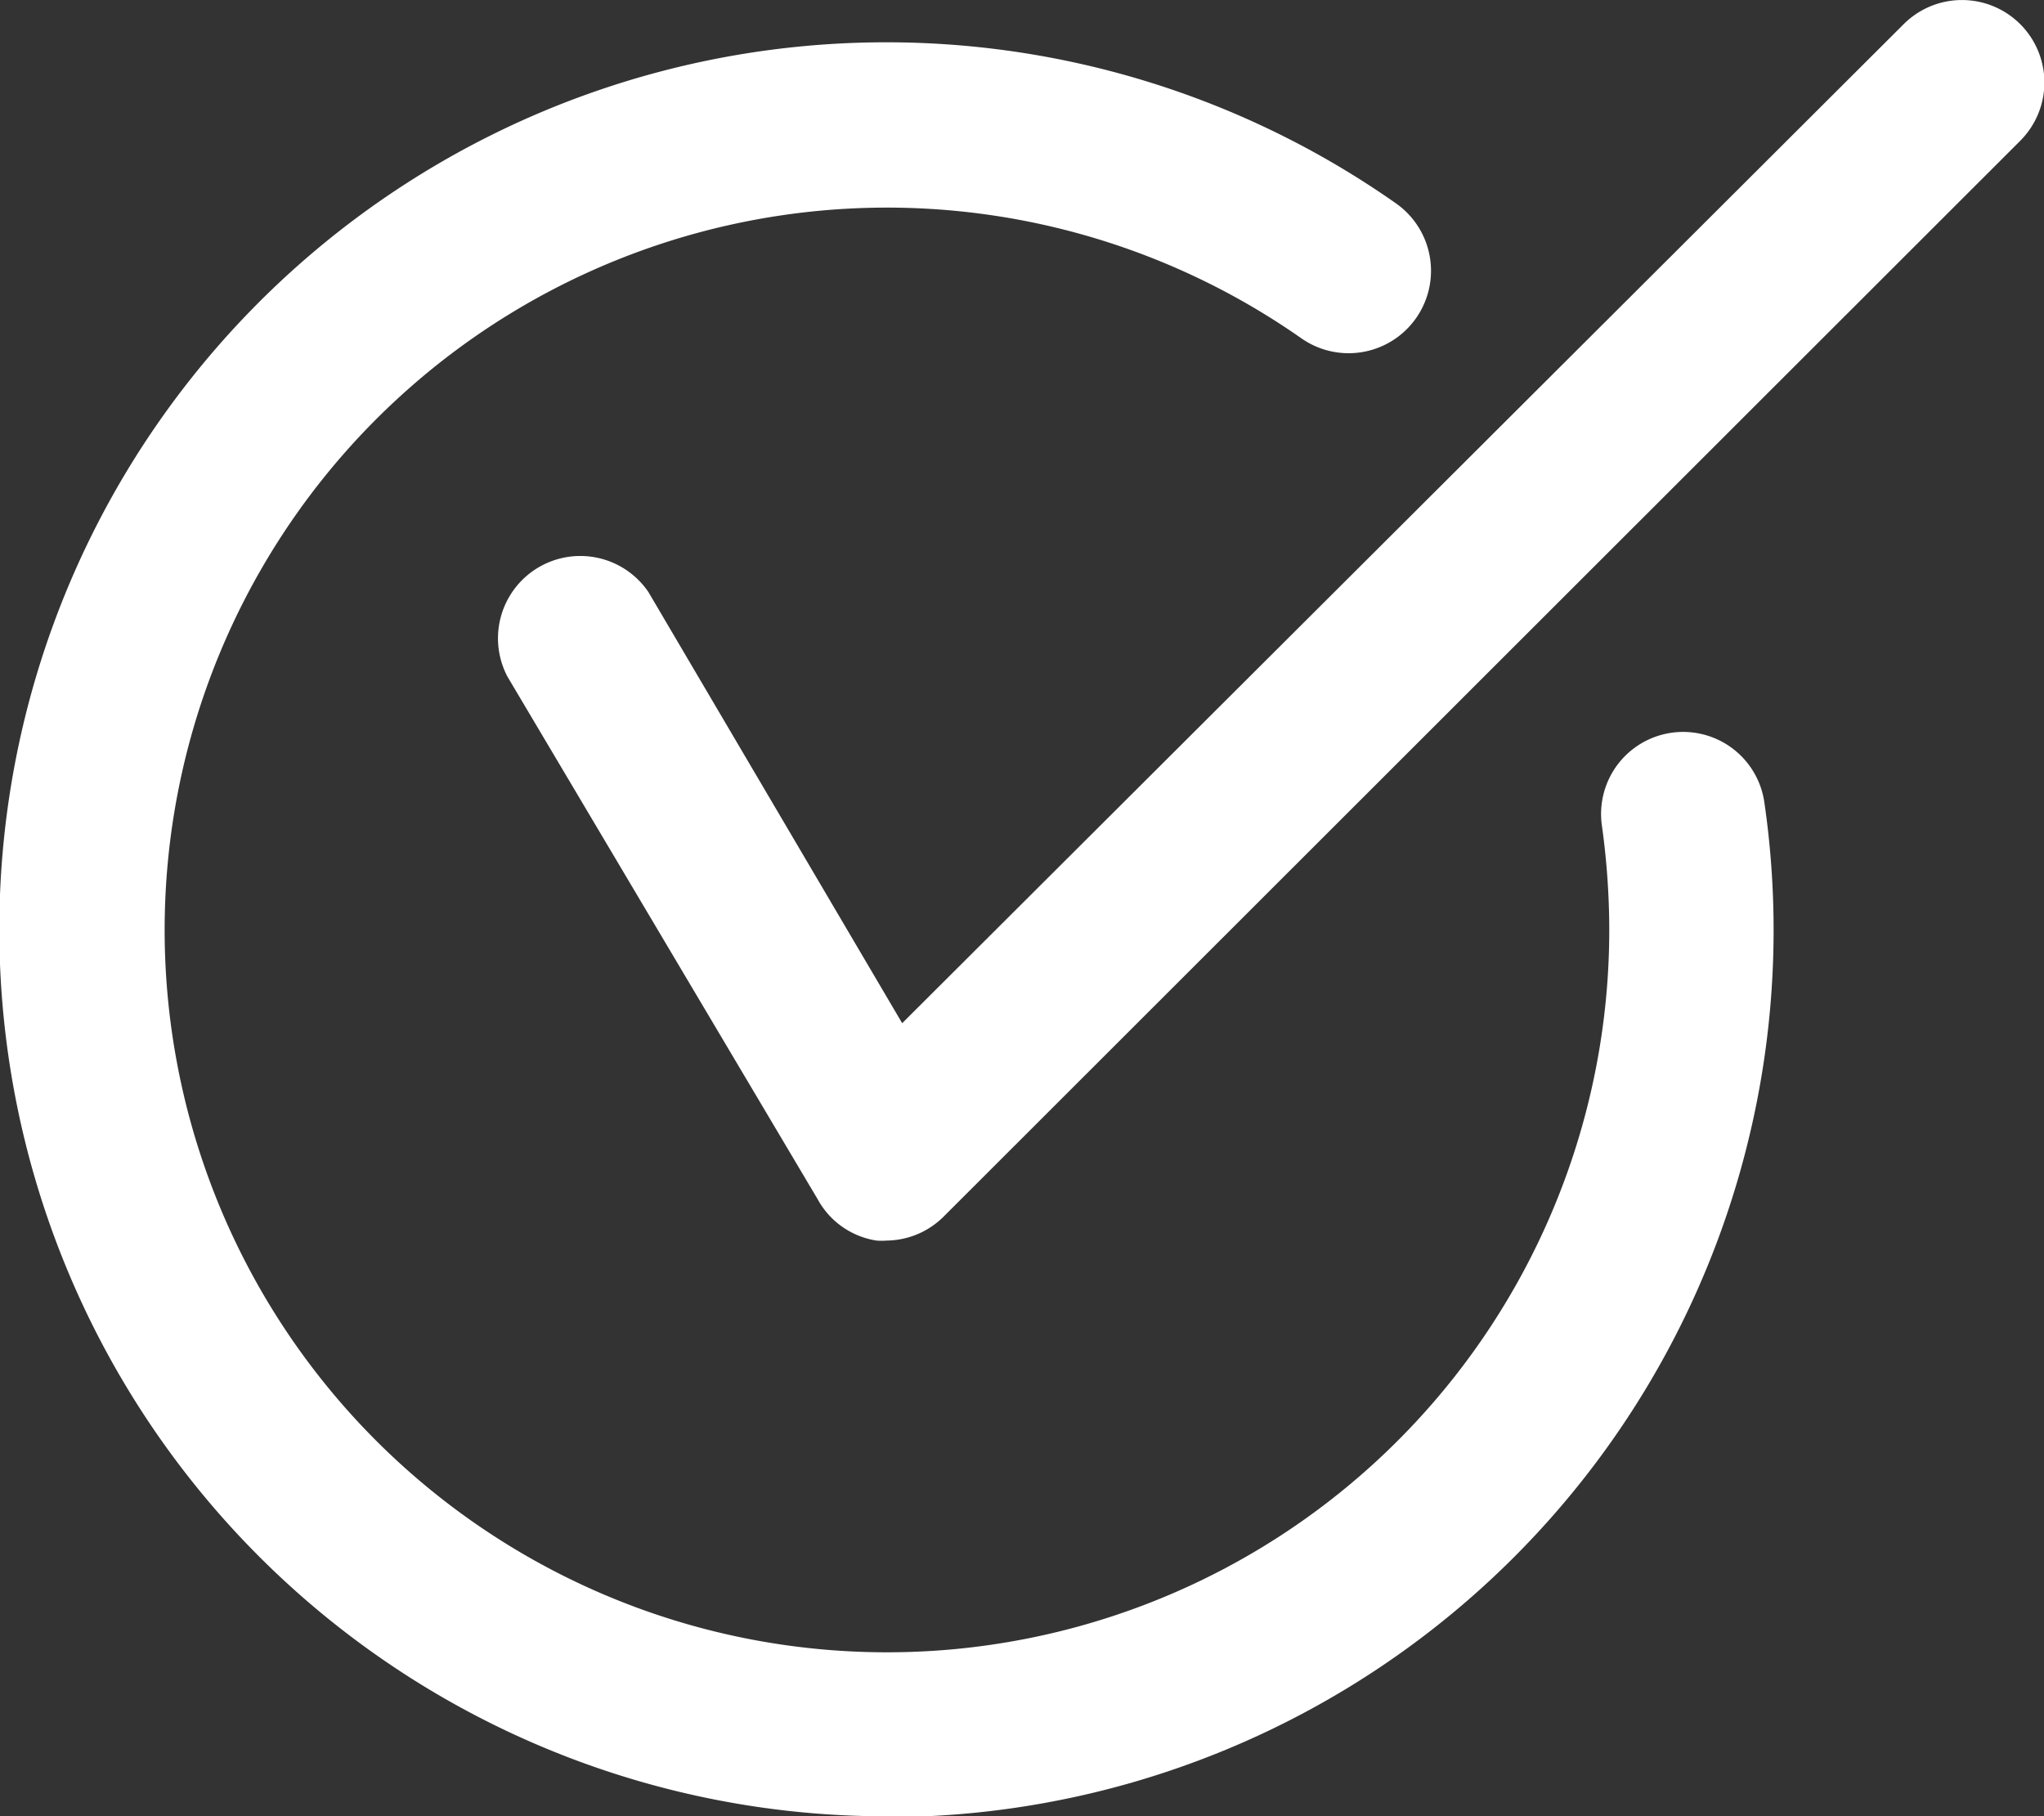
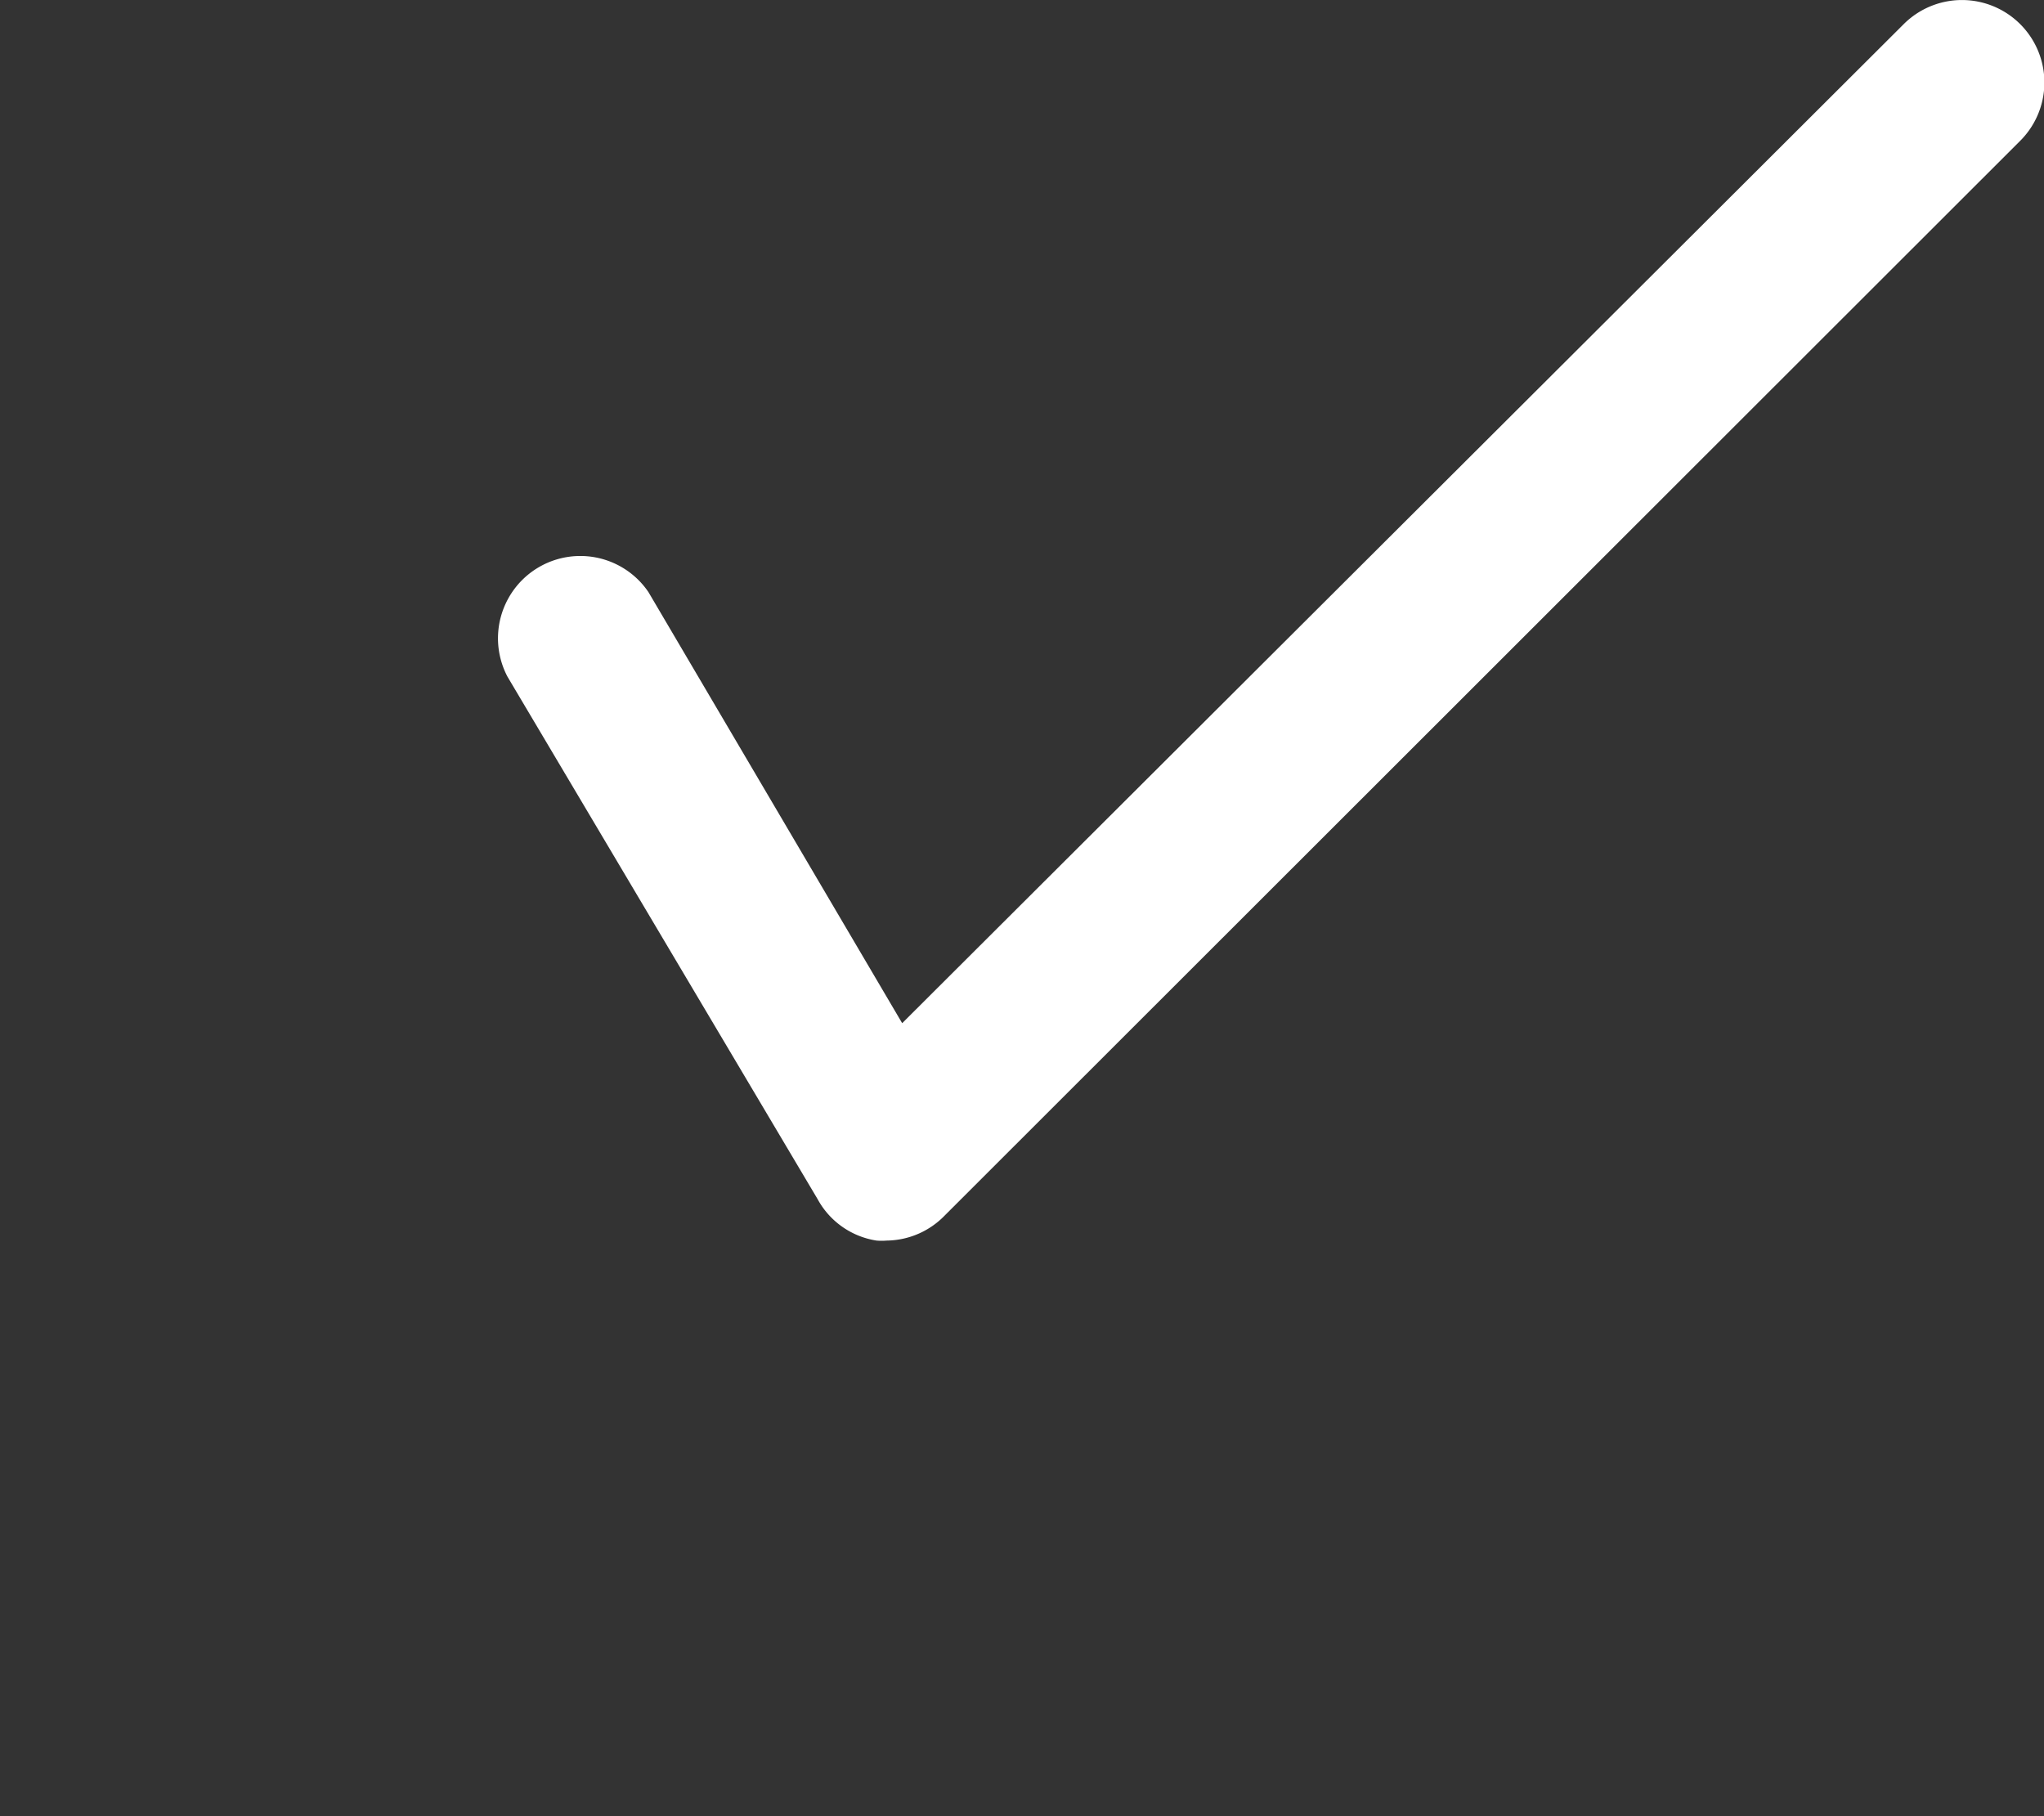
<svg xmlns="http://www.w3.org/2000/svg" viewBox="0 0 72.5 64.42">
  <rect x="0" y="0" width="72.5" height="64.42" fill="#333333" stroke="none" />
  <defs>
    <style>.cls-1{fill:#fff;}</style>
  </defs>
  <g id="Layer_2" data-name="Layer 2">
    <g id="Layer_1-2" data-name="Layer 1">
-       <path class="cls-1" d="M31.45,64.42A31.46,31.46,0,1,1,49.51,7.21,2.91,2.91,0,0,1,46.16,12,25.62,25.62,0,1,0,57.08,33a26.89,26.89,0,0,0-.26-3.71,2.91,2.91,0,1,1,5.76-.84,31.46,31.46,0,0,1-31.13,36Z" />
      <path class="cls-1" d="M31.45,44a2.17,2.17,0,0,1-.36,0A2.88,2.88,0,0,1,29,42.53L18,24a2.92,2.92,0,0,1,5-3l9,15.29L67.53.85A2.91,2.91,0,1,1,71.65,5L33.51,43.11A2.91,2.91,0,0,1,31.45,44Z" />
    </g>
  </g>
</svg>